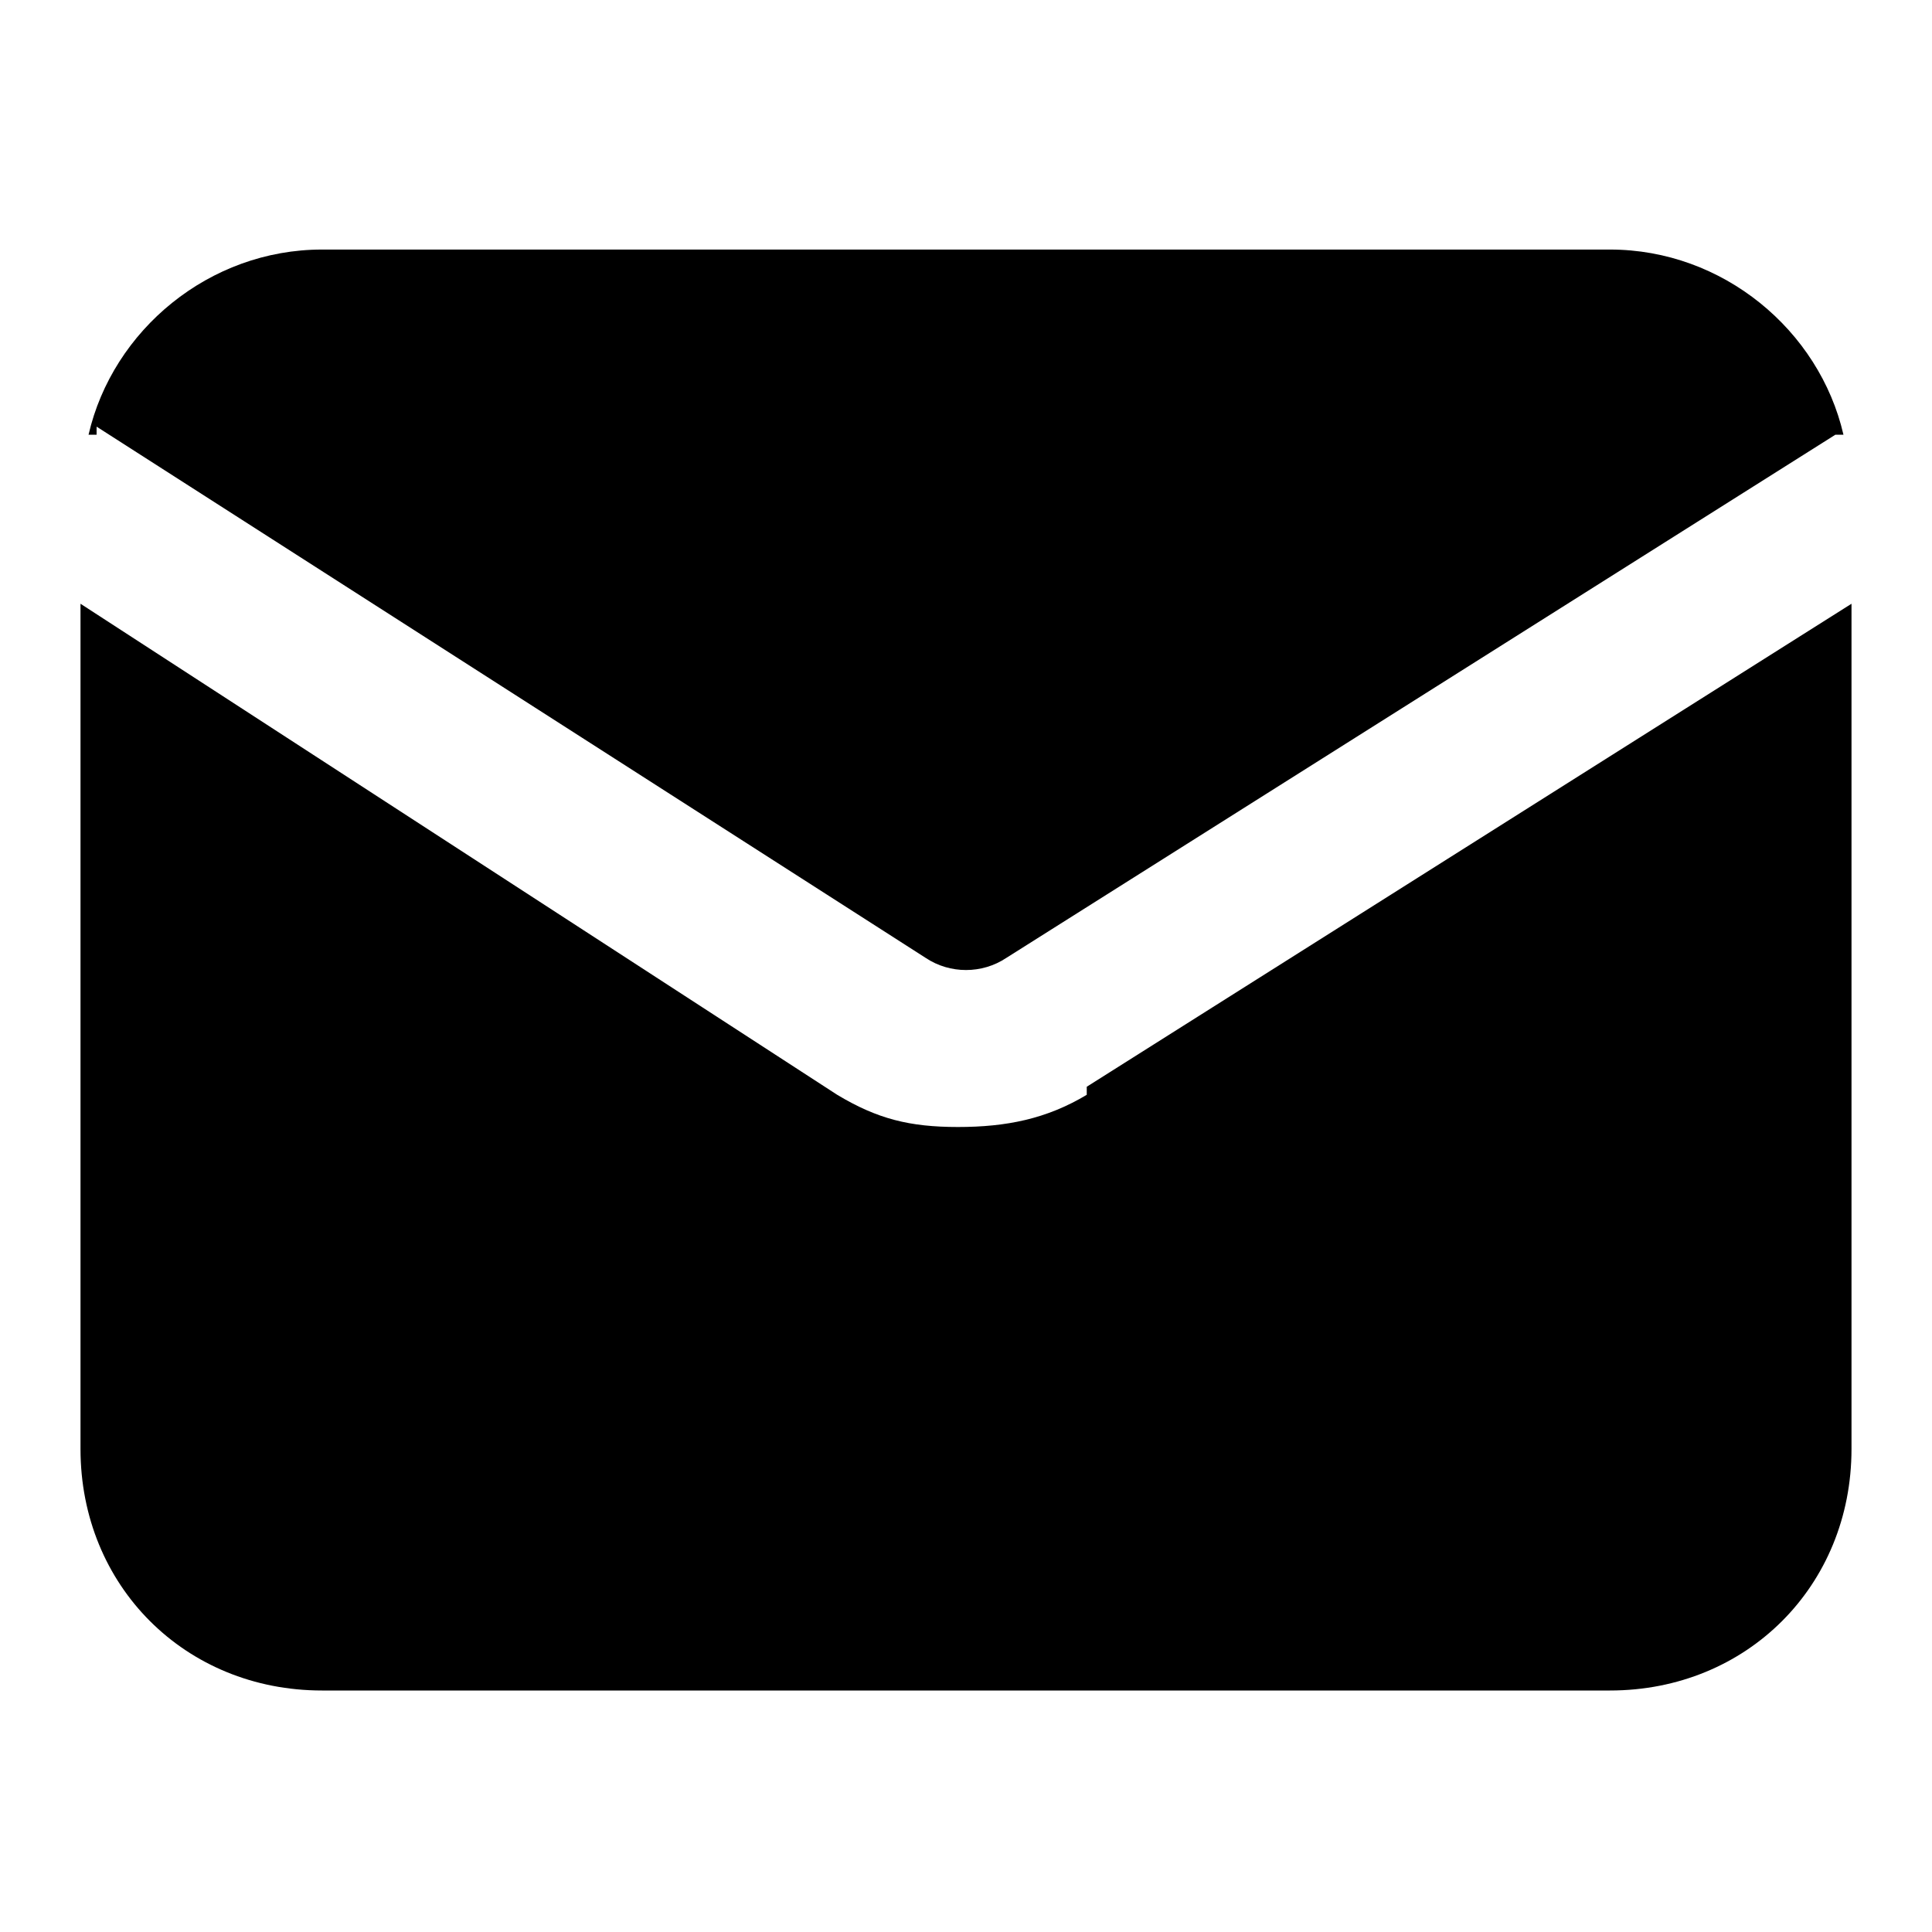
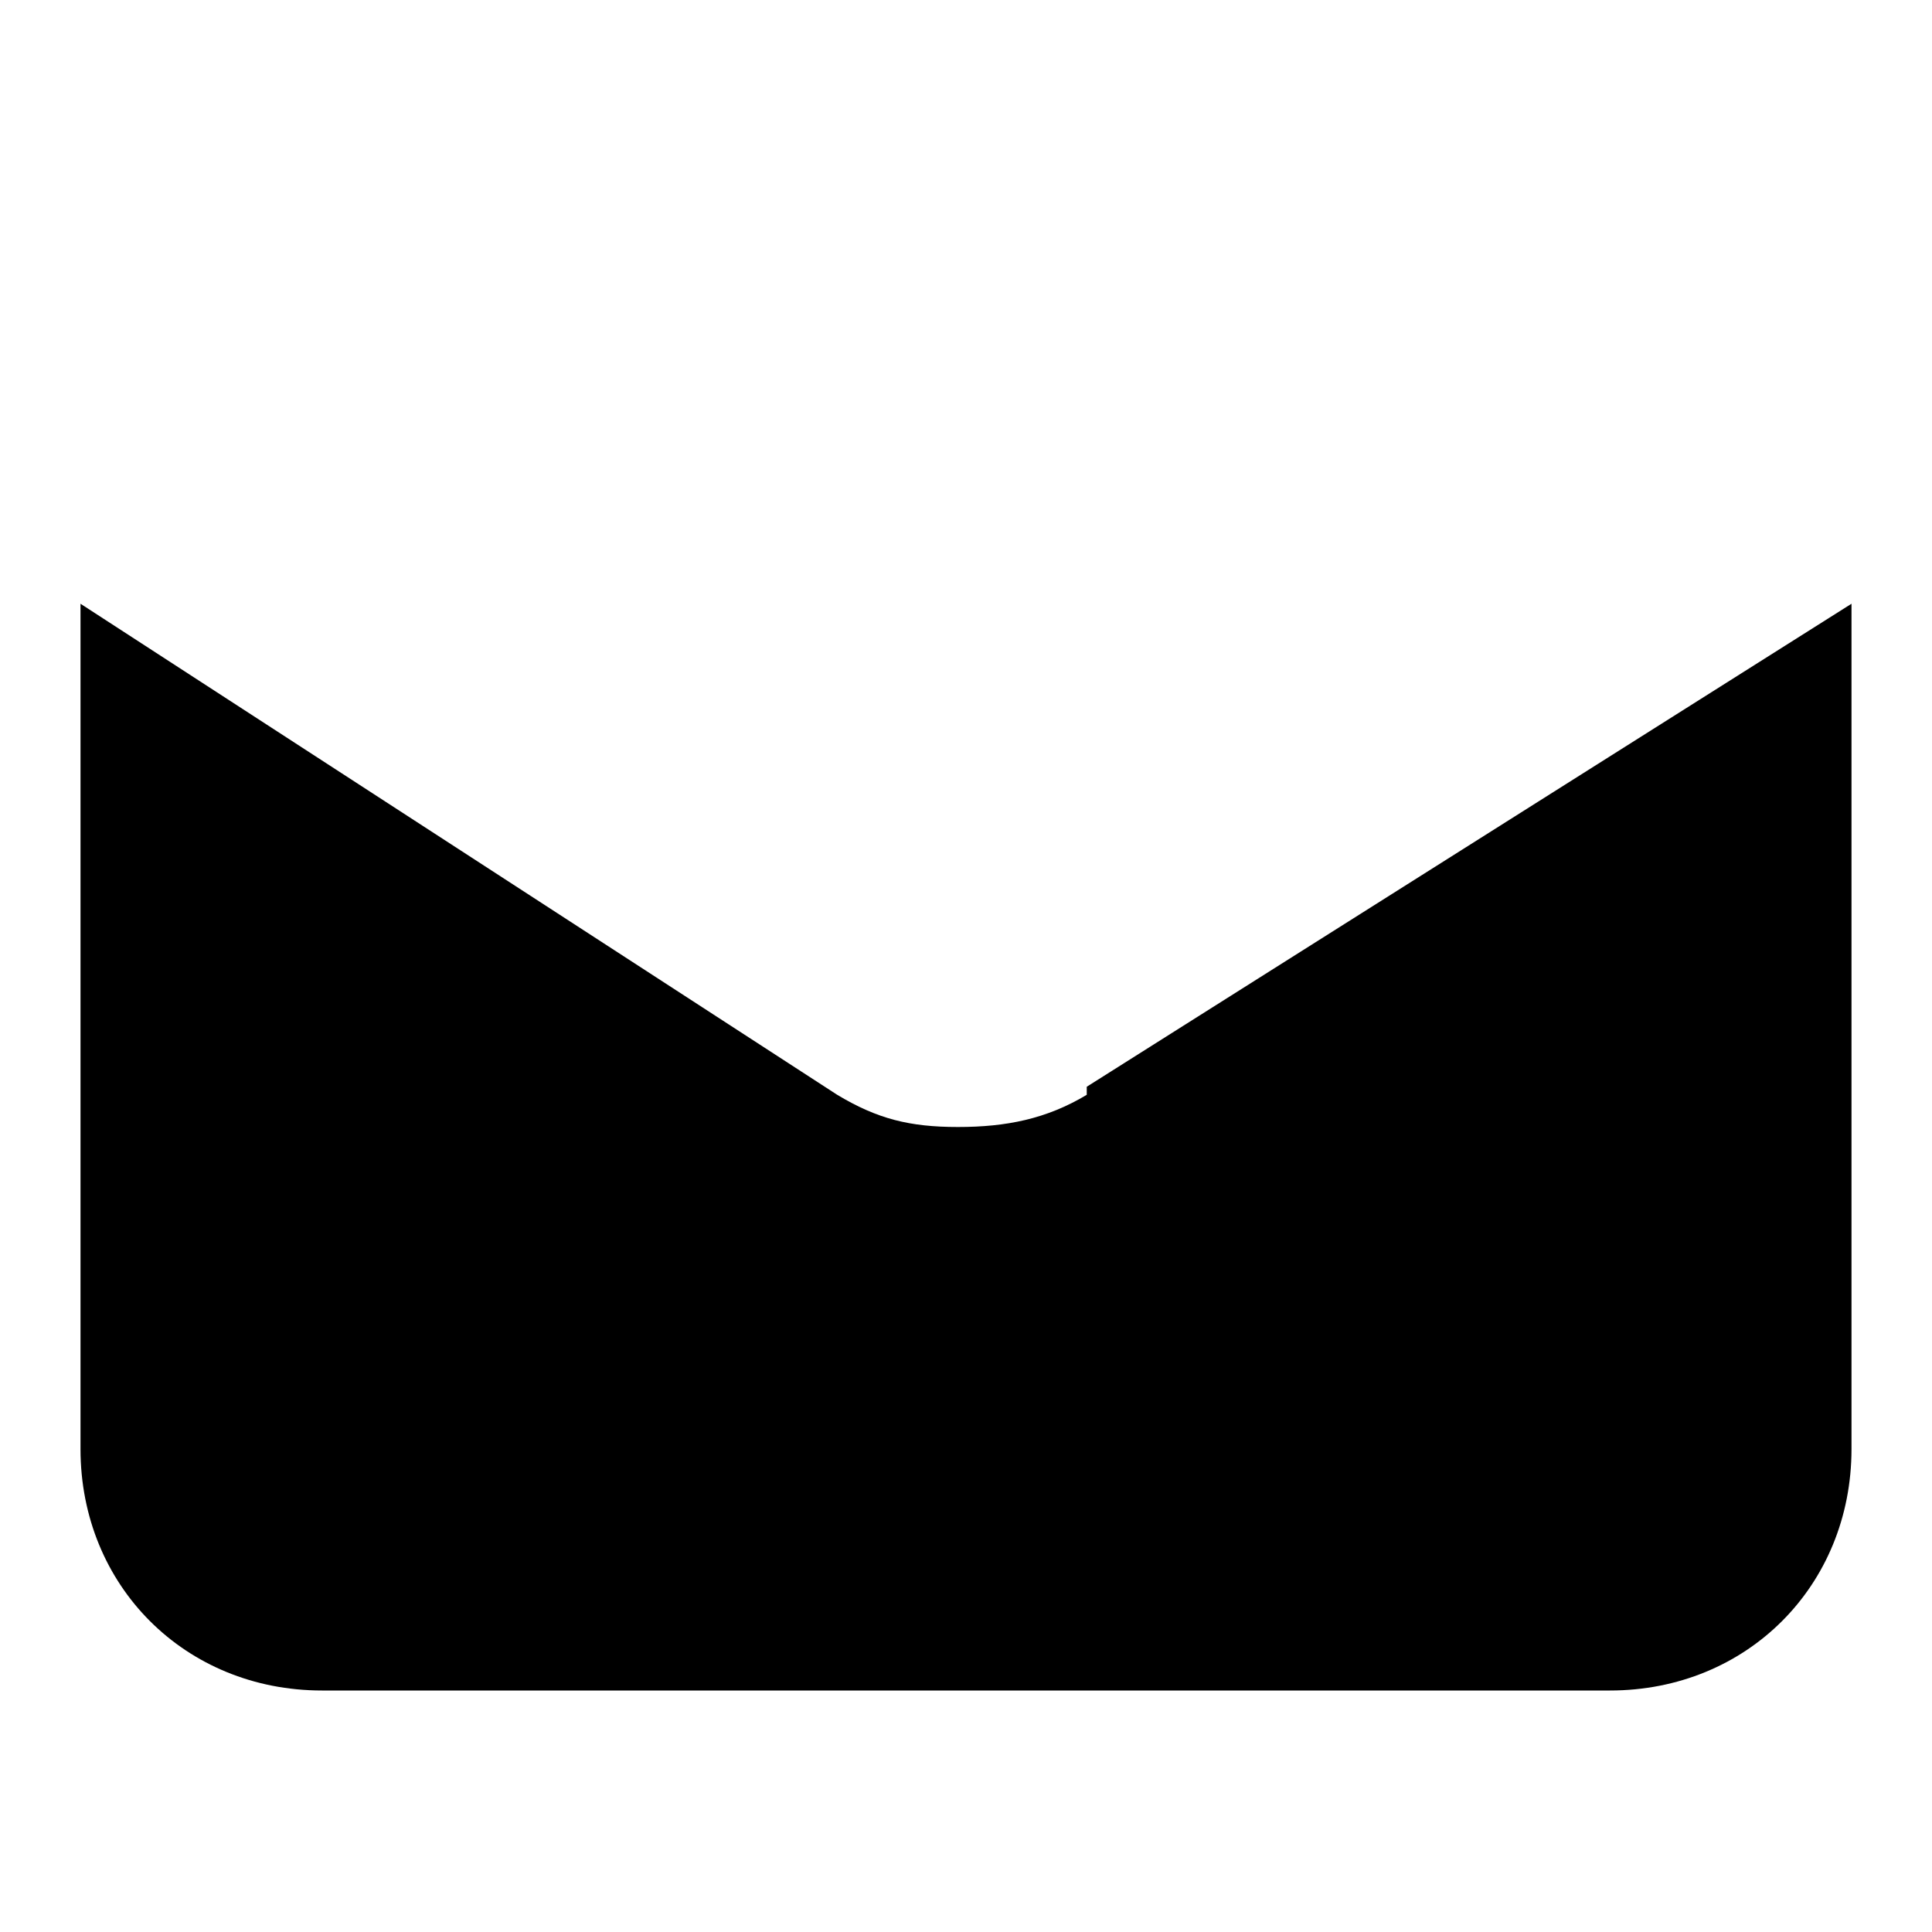
<svg xmlns="http://www.w3.org/2000/svg" width="24" height="24" viewBox="0 0 24 24" fill="none">
-   <path d="M1.2 5.3L11.5 11.9C11.8 12.1 12.2 12.1 12.5 11.9L22.8 5.4C22.8 5.4 22.8 5.4 22.9 5.4C22.6 4.1 21.4 3.1 20 3.1H4C2.6 3.1 1.4 4.1 1.1 5.4C1.1 5.4 1.1 5.4 1.2 5.4V5.3Z" fill="black" />
  <path d="M13.5 13.6C13 13.9 12.5 14 11.9 14C11.3 14 10.9 13.9 10.4 13.6L1 7.5V18C1 19.7 2.3 21 4 21H20C21.7 21 23 19.7 23 18V7.5L13.5 13.5V13.6Z" fill="black" />
</svg>